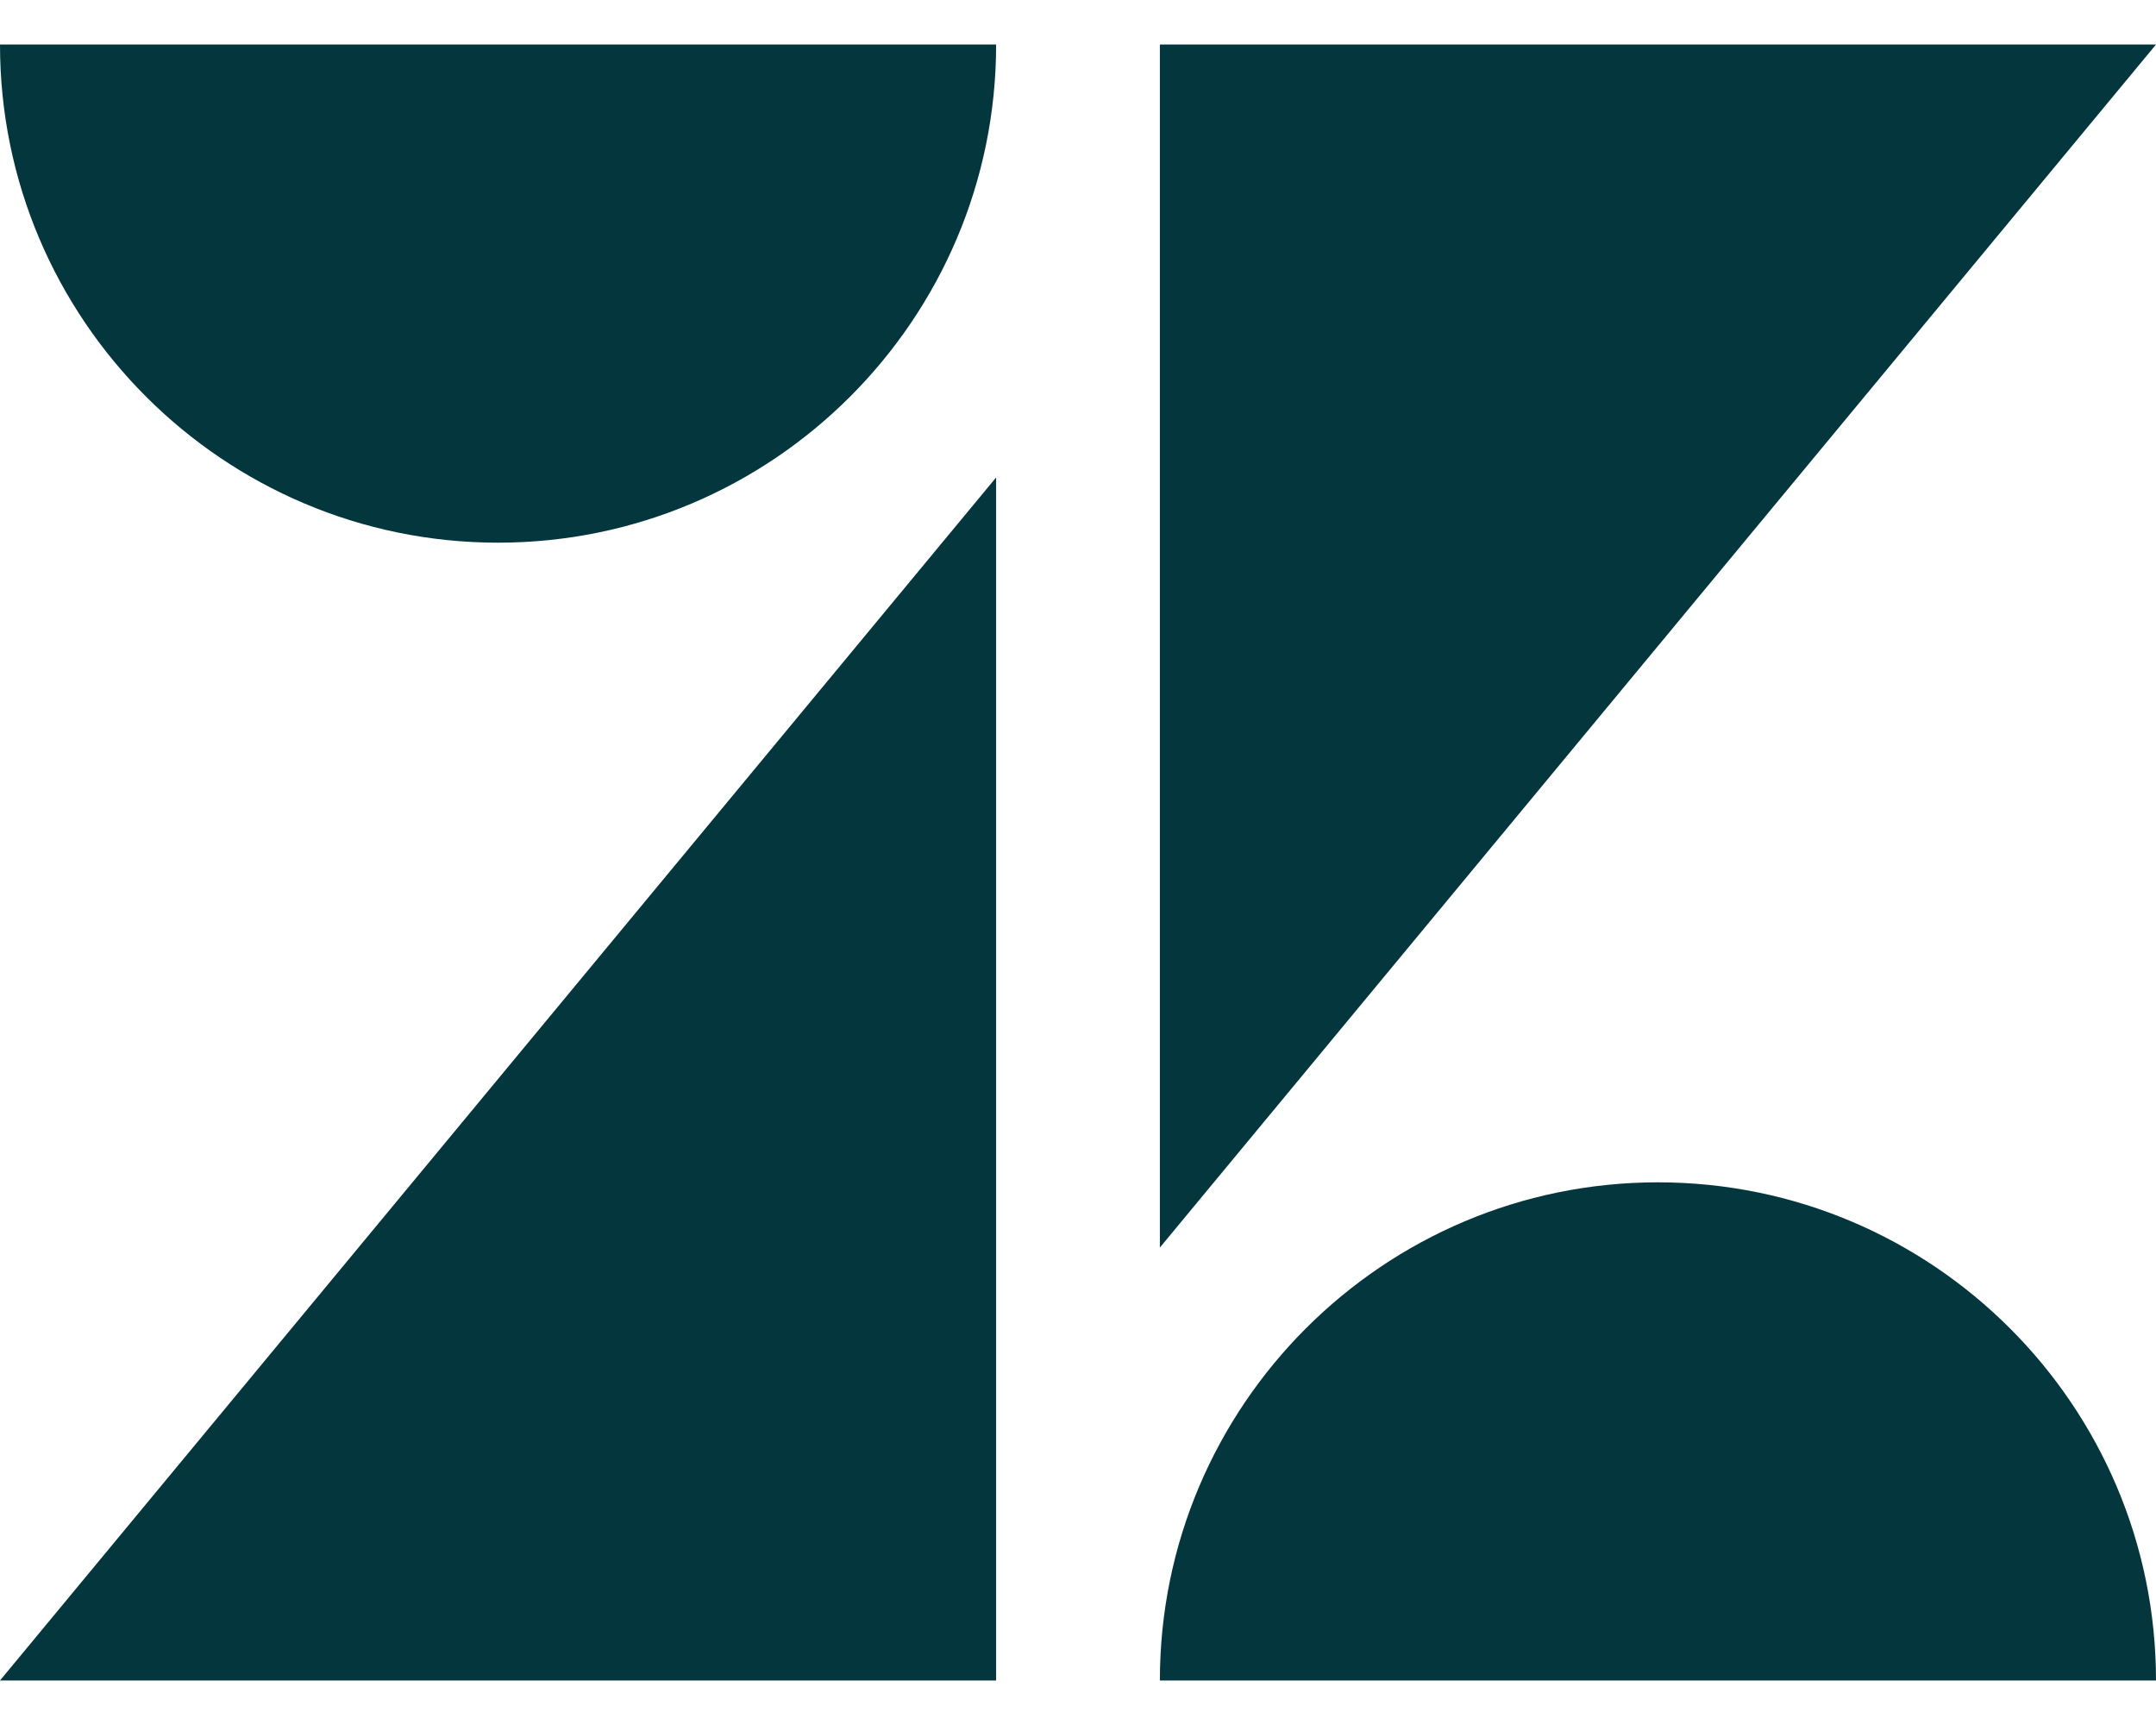
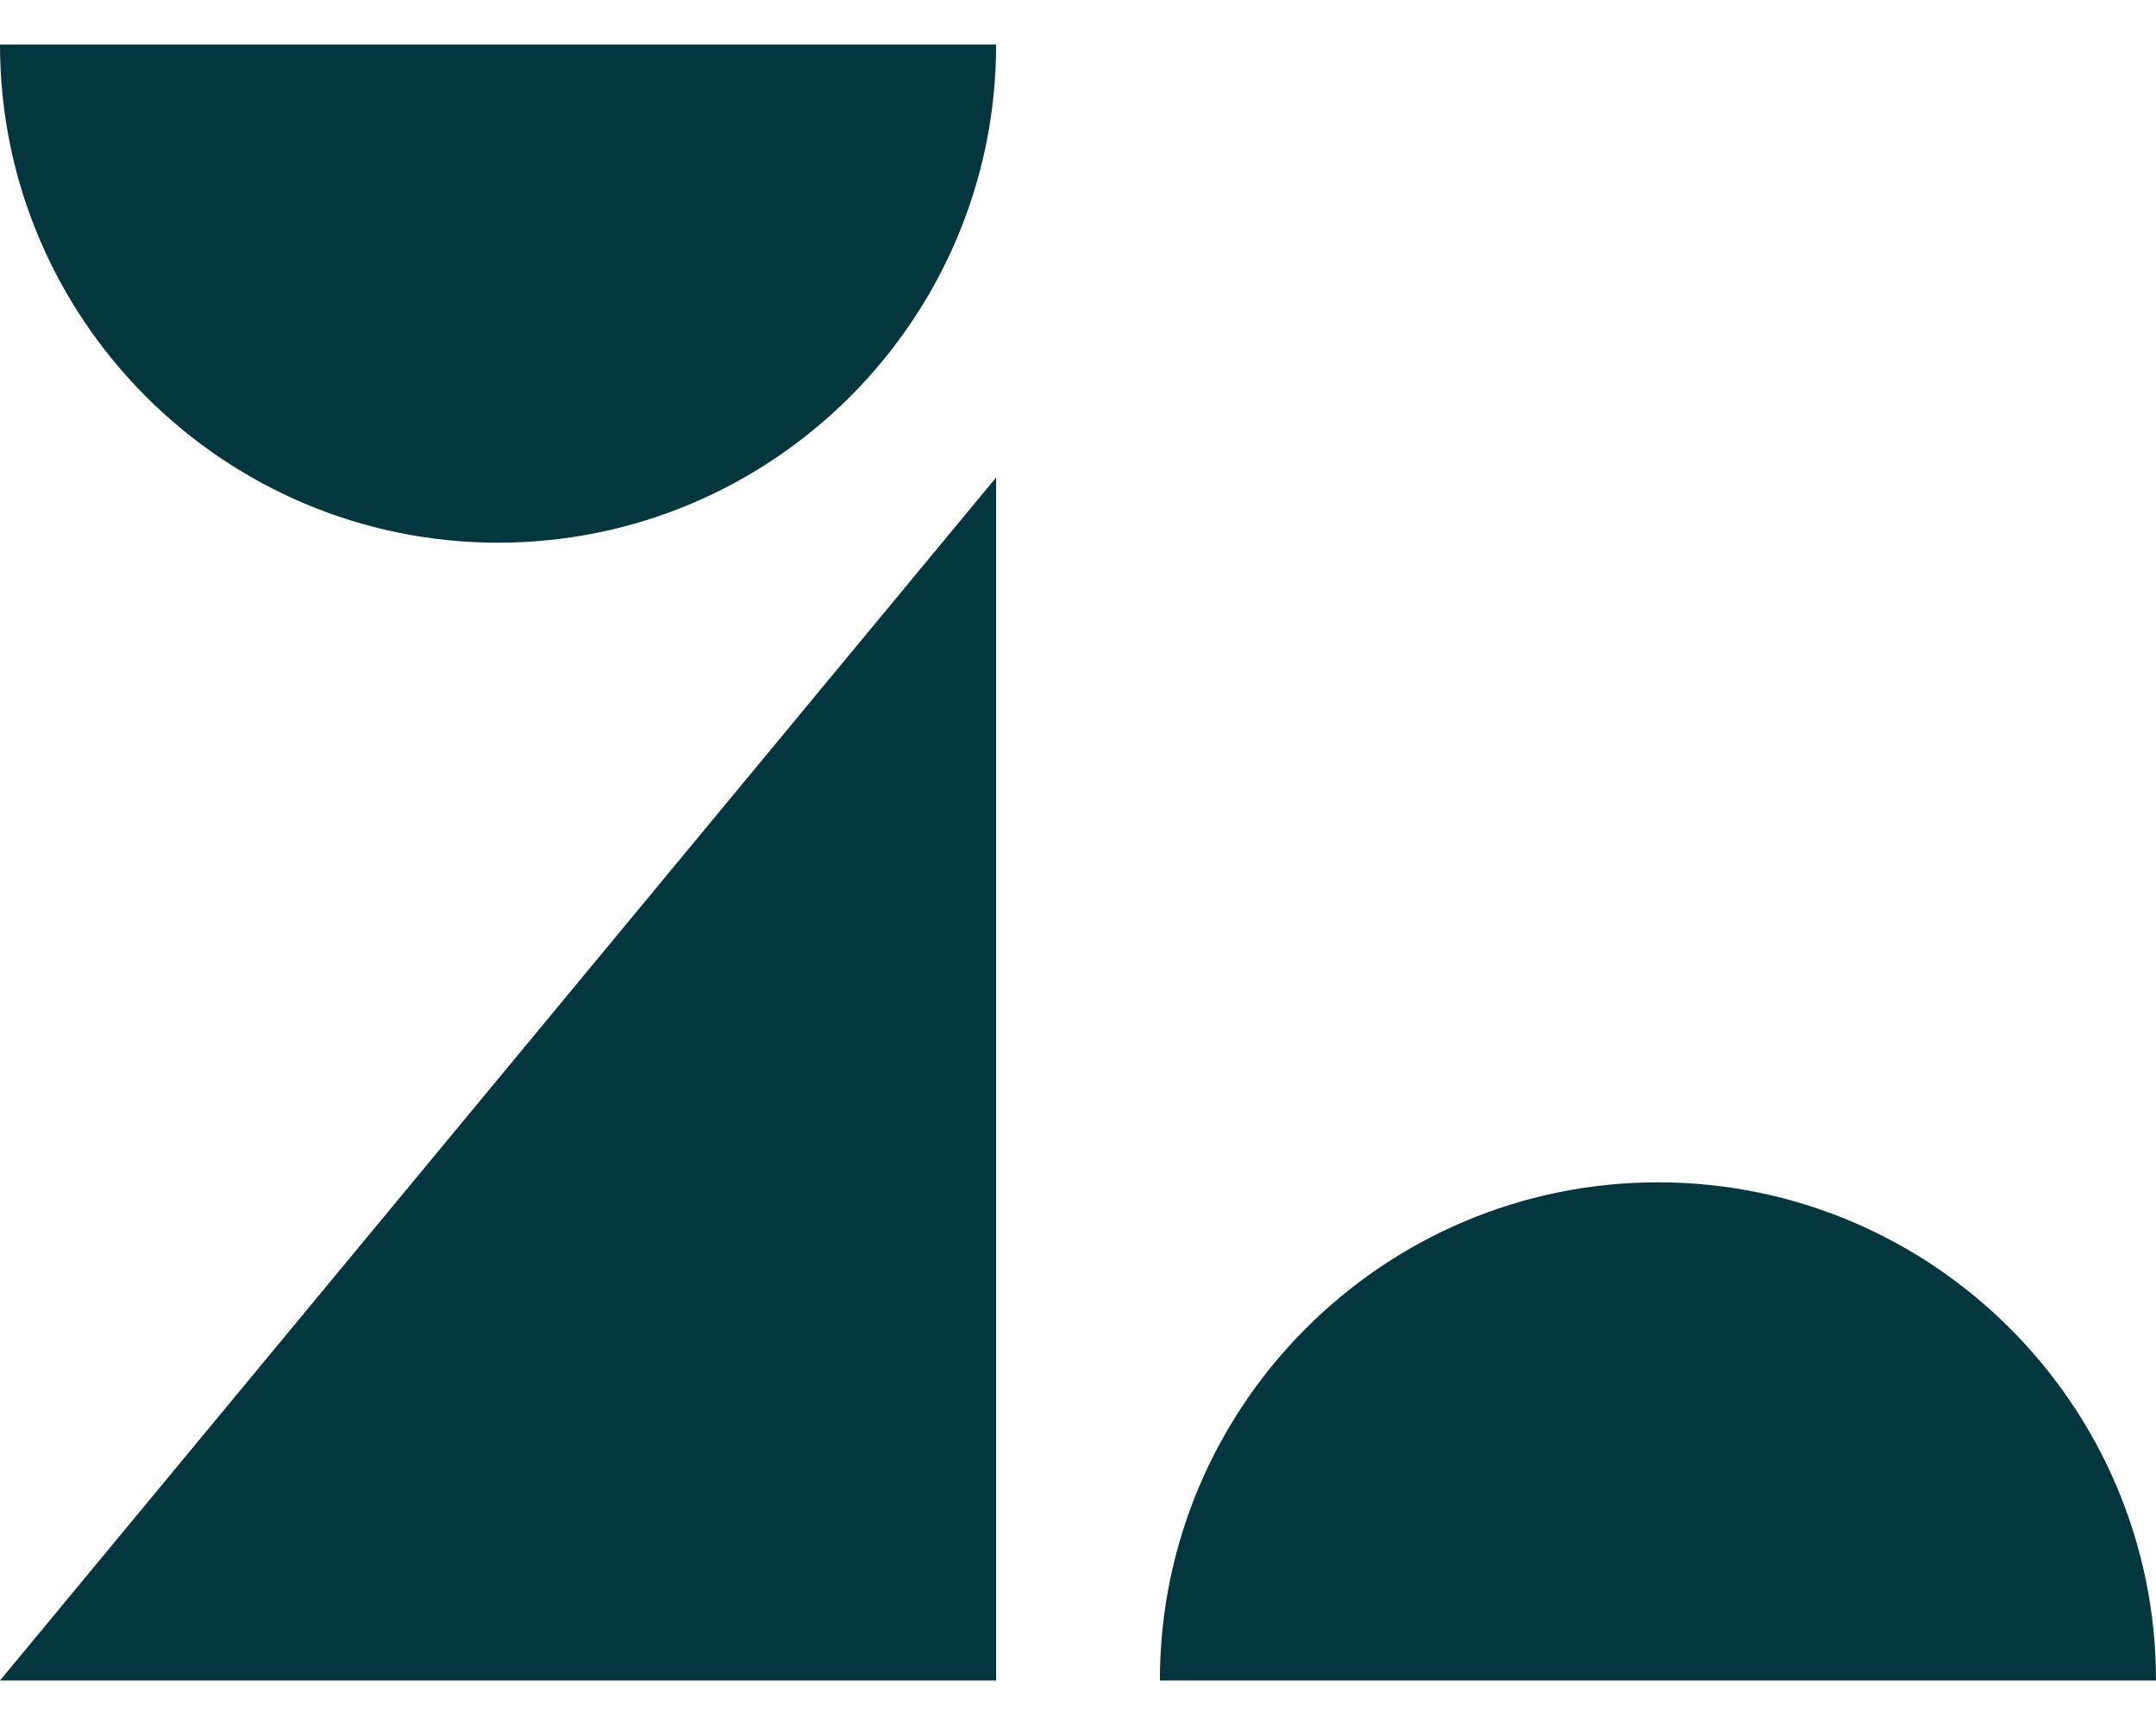
<svg xmlns="http://www.w3.org/2000/svg" width="40" height="32" viewBox="0 0 40 32" fill="none">
-   <path d="M18.481 8.857V31.174H0L18.481 8.857ZM18.481 0.826C18.481 5.923 14.337 10.067 9.241 10.067C4.144 10.067 0 5.923 0 0.826H18.481ZM21.519 31.174C21.519 26.077 25.663 21.933 30.759 21.933C35.856 21.933 40 26.077 40 31.174H21.519ZM21.519 23.143V0.826H40L21.519 23.143Z" fill="#04363D" />
+   <path d="M18.481 8.857V31.174H0L18.481 8.857ZM18.481 0.826C18.481 5.923 14.337 10.067 9.241 10.067C4.144 10.067 0 5.923 0 0.826H18.481ZM21.519 31.174C21.519 26.077 25.663 21.933 30.759 21.933C35.856 21.933 40 26.077 40 31.174H21.519ZM21.519 23.143V0.826L21.519 23.143Z" fill="#04363D" />
</svg>